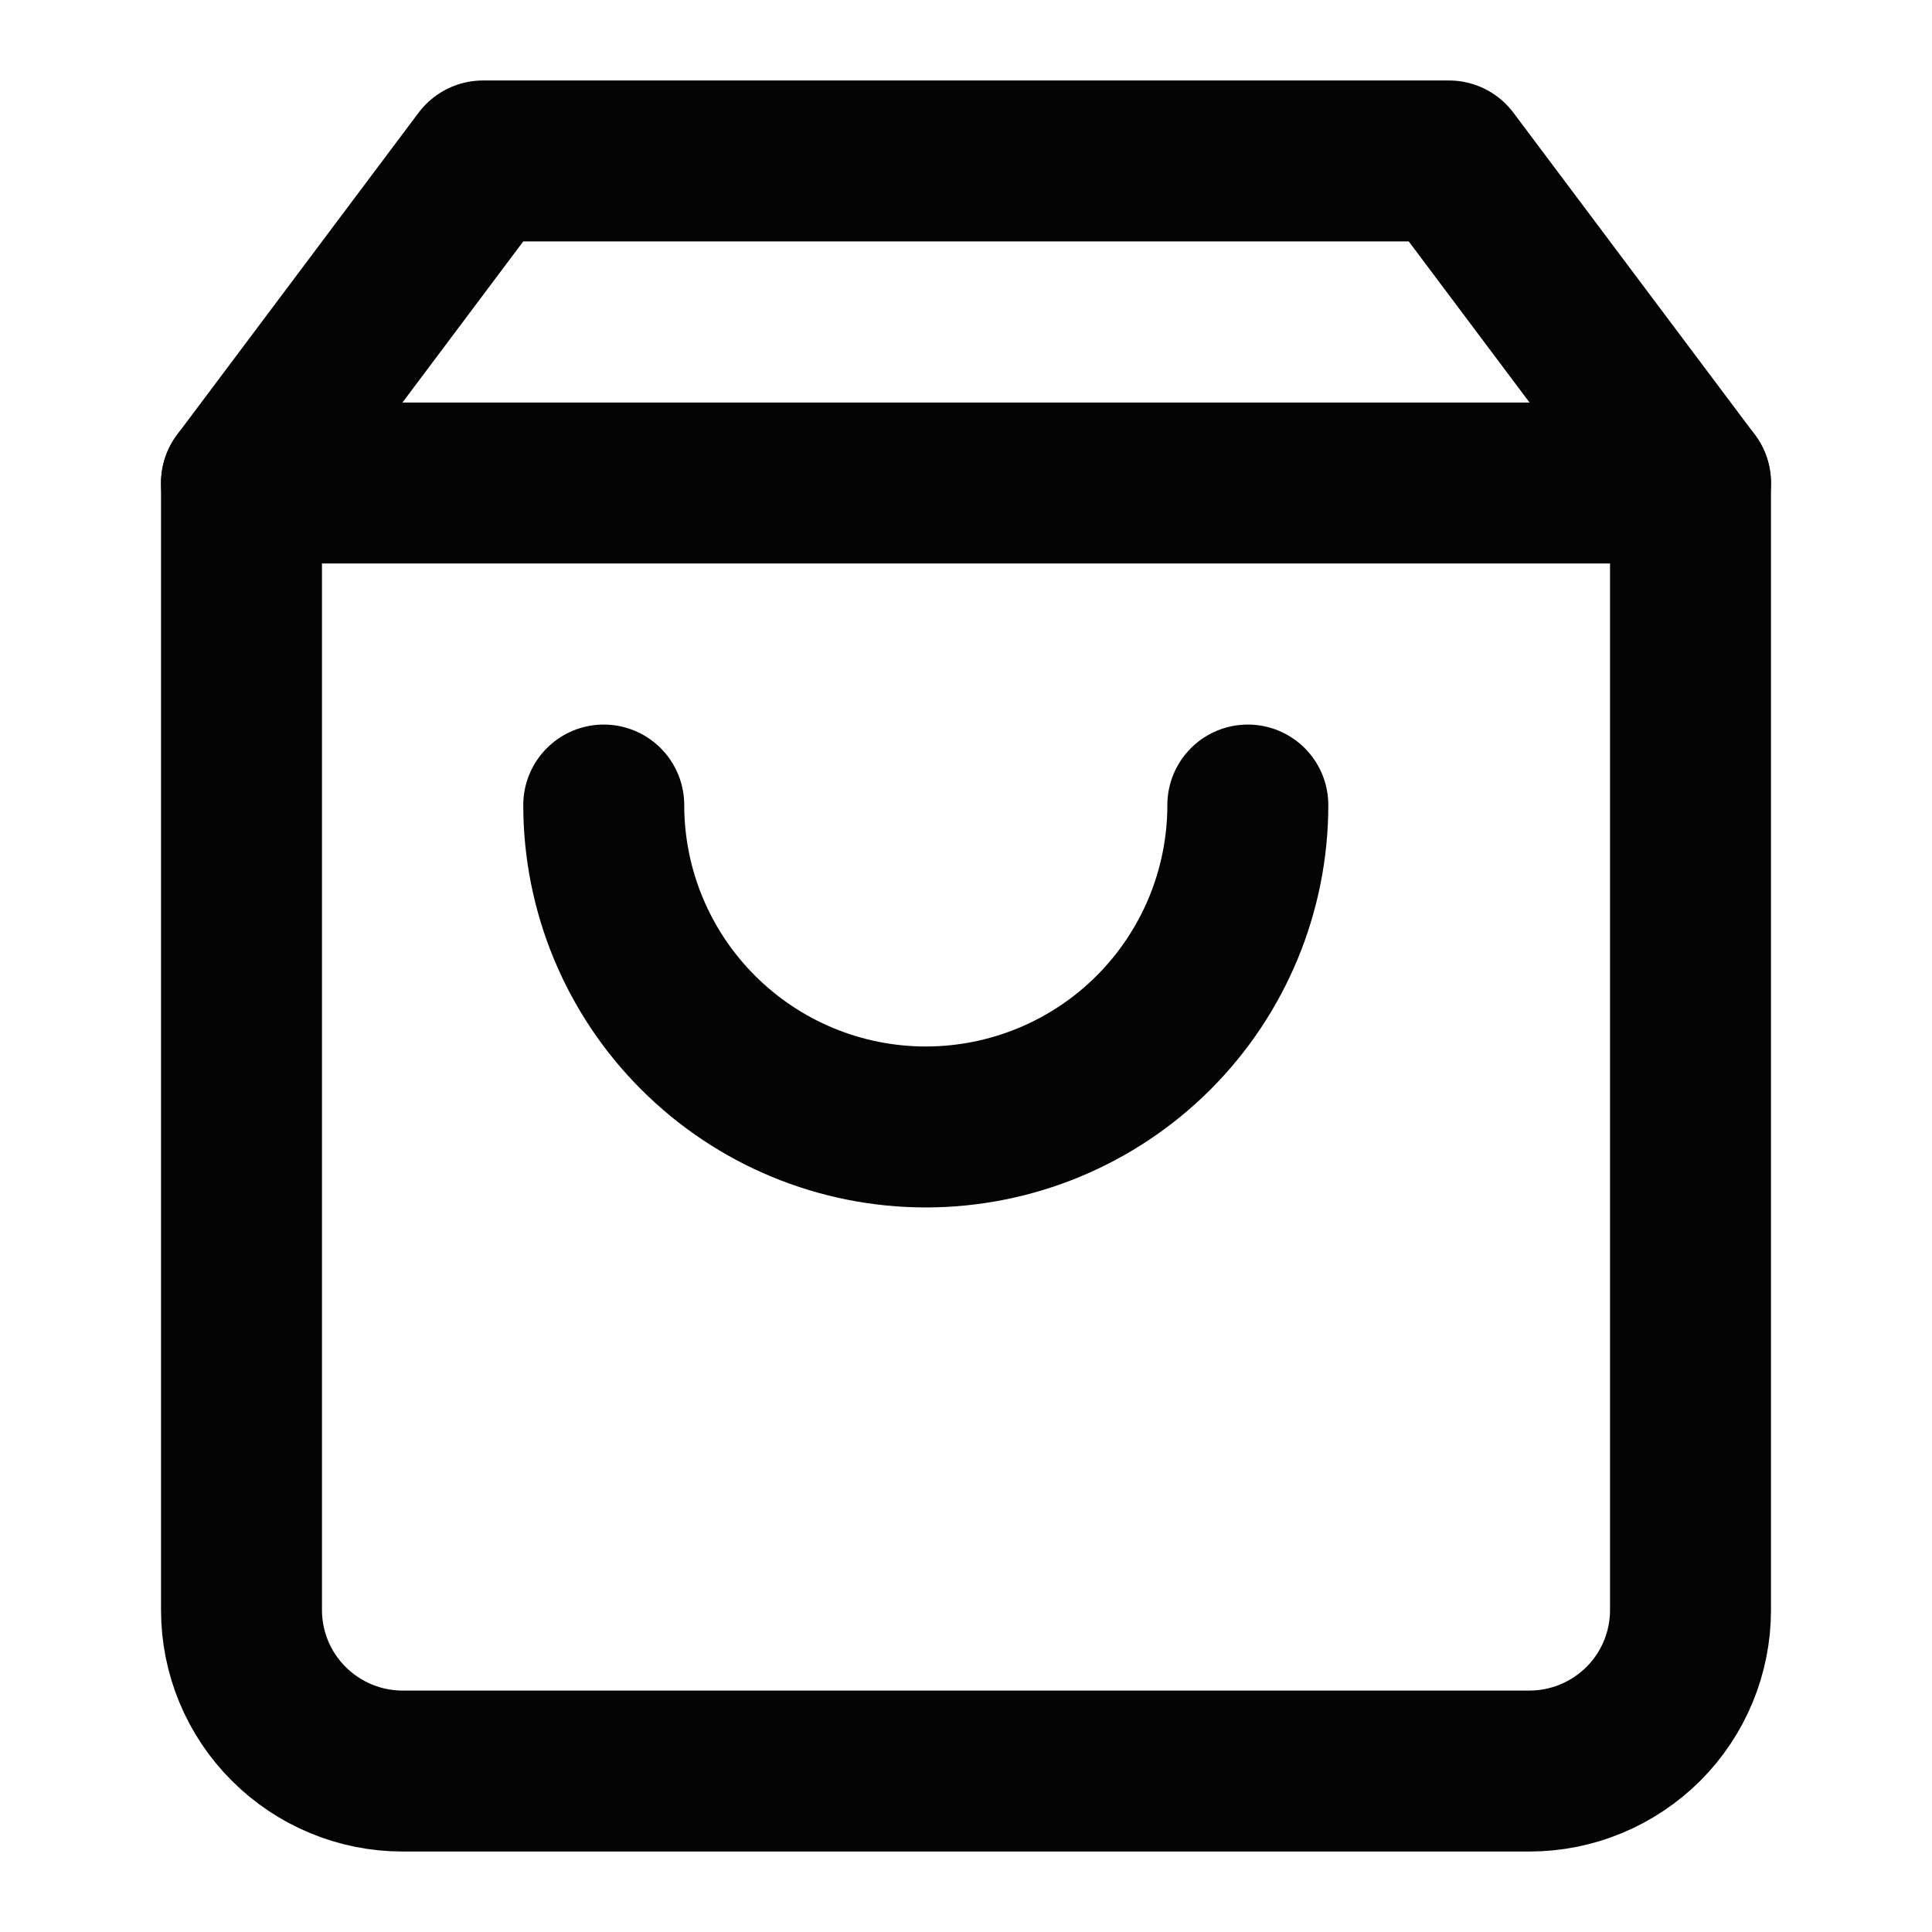
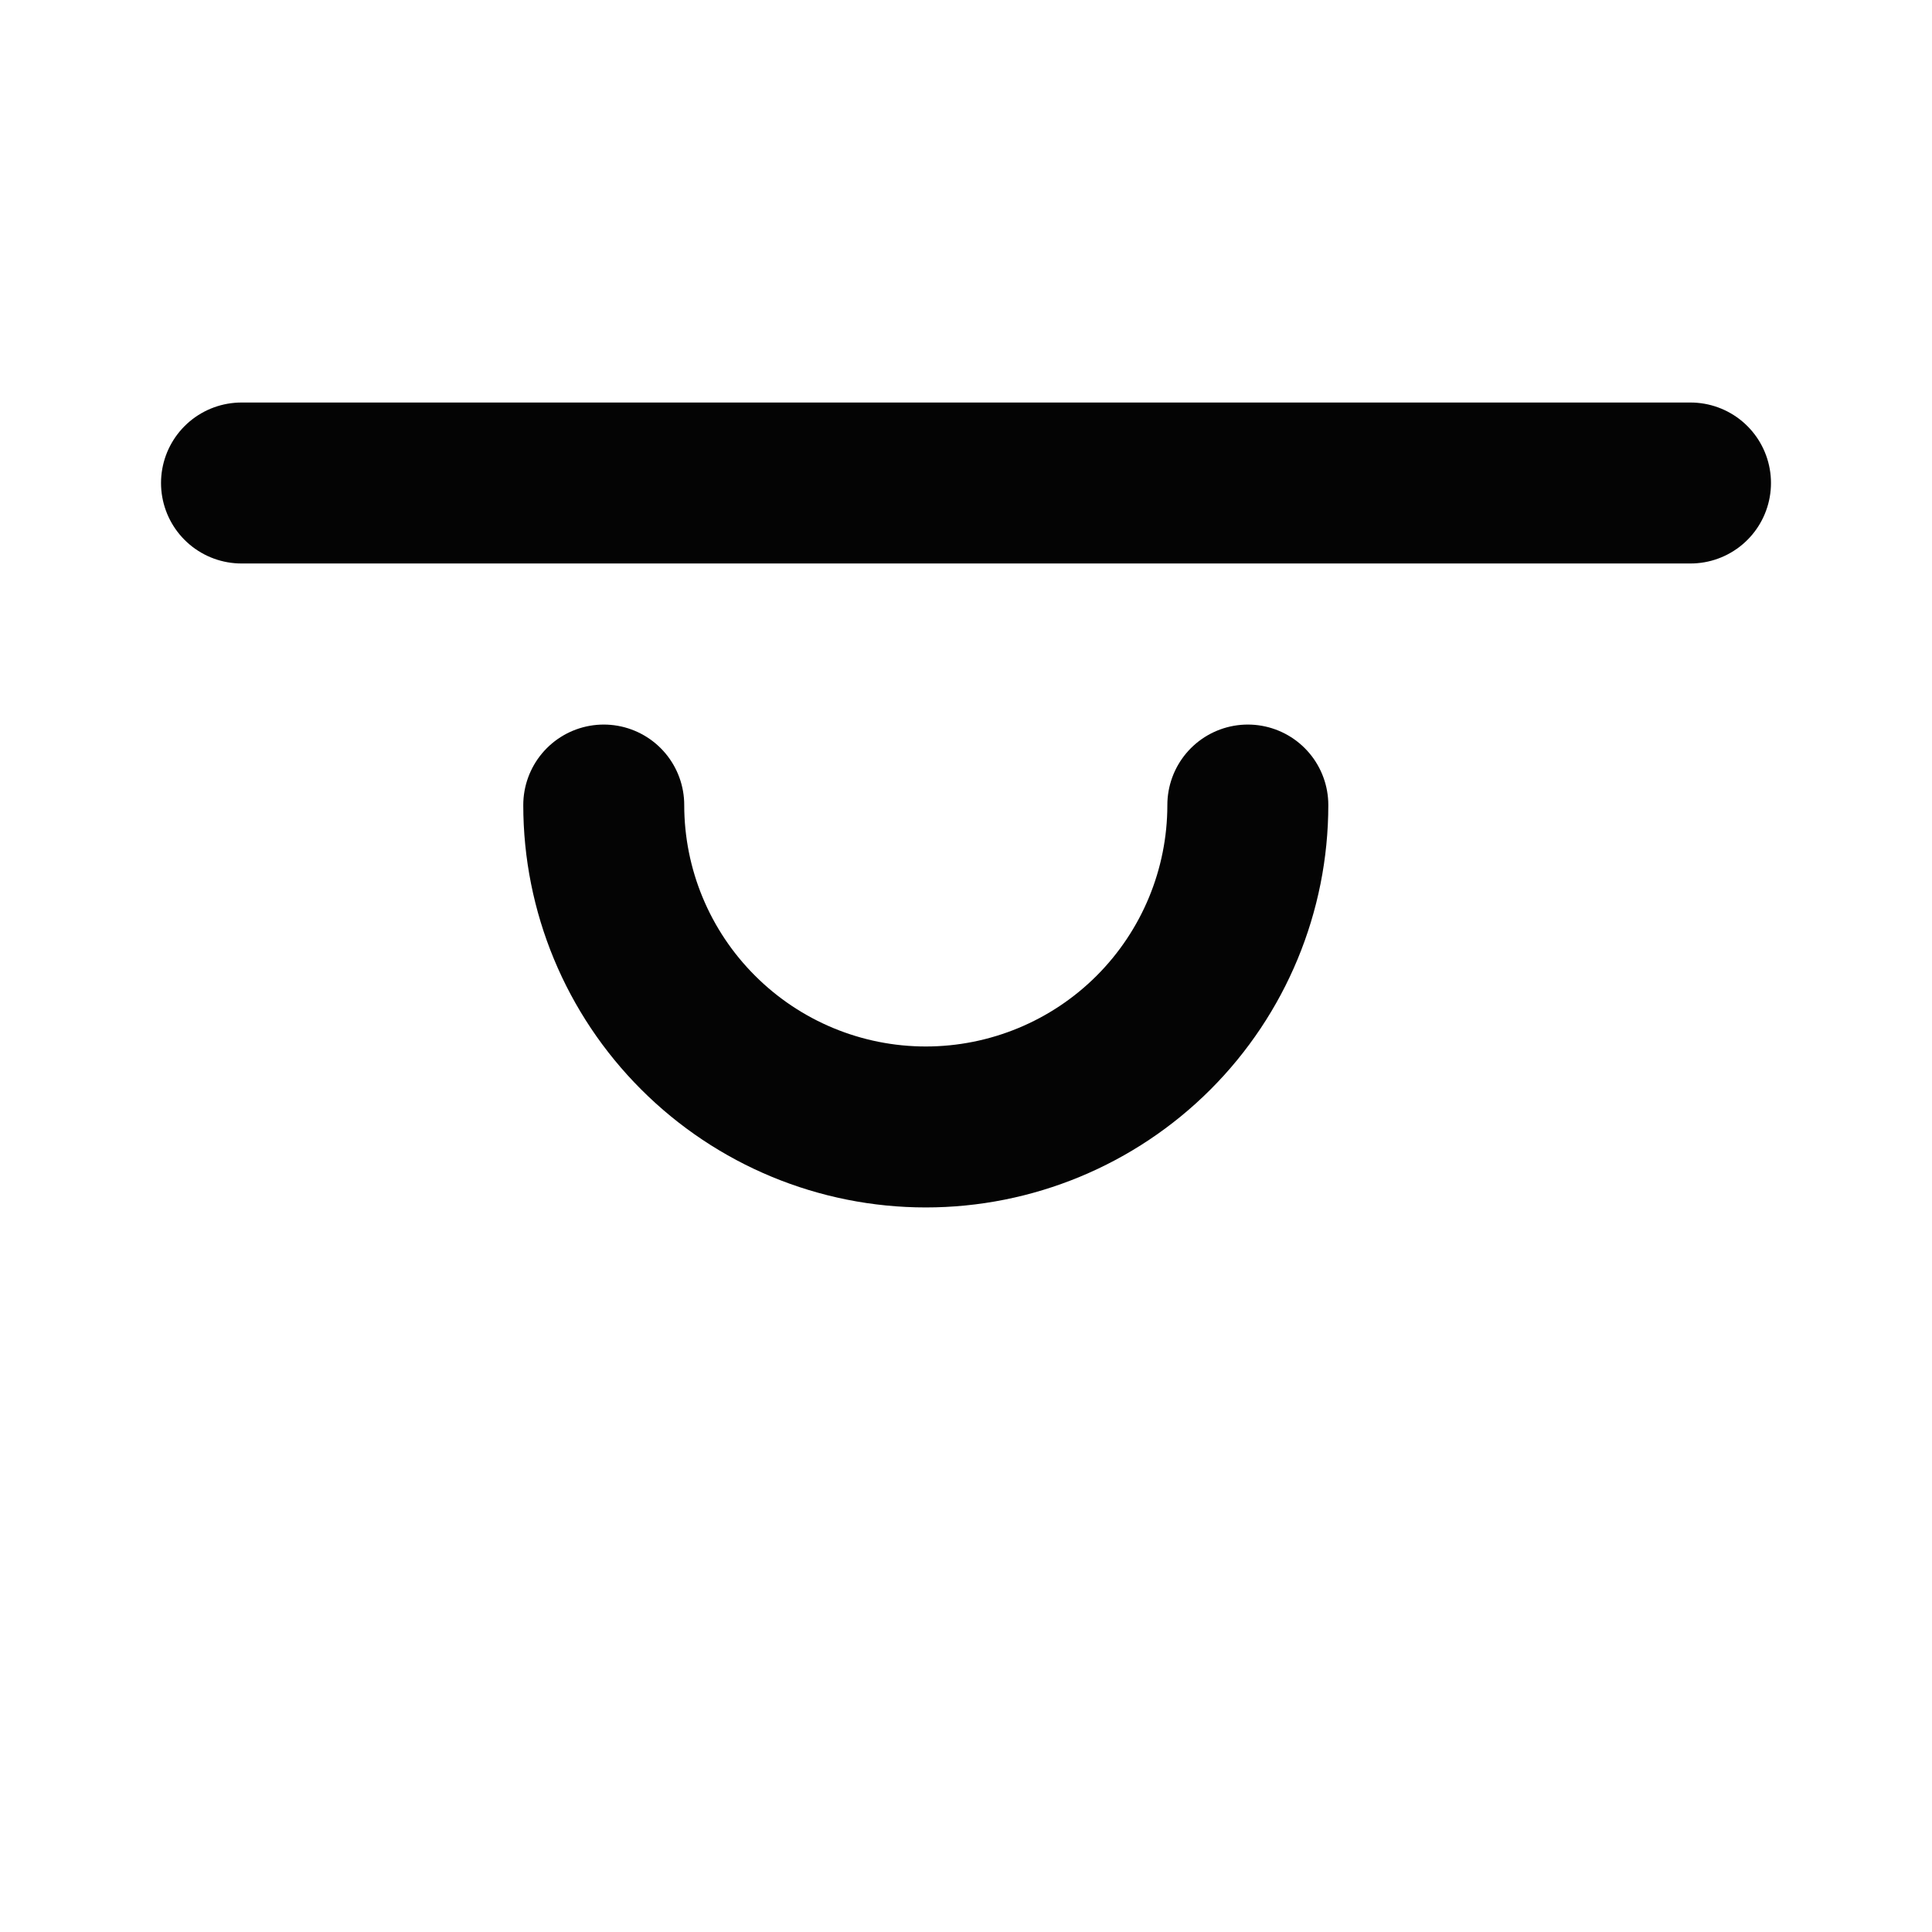
<svg xmlns="http://www.w3.org/2000/svg" width="16" height="16" viewBox="0 0 16 16" fill="none">
  <g id="shopping-bag 1">
-     <path id="Vector" d="M4 1.333L2 4V13.334C2 13.687 2.14 14.026 2.391 14.276C2.641 14.526 2.98 14.667 3.333 14.667H12.667C13.02 14.667 13.359 14.526 13.61 14.276C13.86 14.026 14 13.687 14 13.334V4L12 1.333H4Z" stroke="#040404" stroke-width="1.333" stroke-linecap="round" stroke-linejoin="round" />
    <path id="Vector_2" d="M2 4H14" stroke="#040404" stroke-width="1.333" stroke-linecap="round" stroke-linejoin="round" />
    <path id="Vector_3" d="M10.334 6.667C10.334 7.374 10.053 8.052 9.553 8.552C9.053 9.052 8.374 9.333 7.667 9.333C6.96 9.333 6.282 9.052 5.782 8.552C5.281 8.052 5 7.374 5 6.667" stroke="#040404" stroke-width="1.333" stroke-linecap="round" stroke-linejoin="round" />
  </g>
</svg>